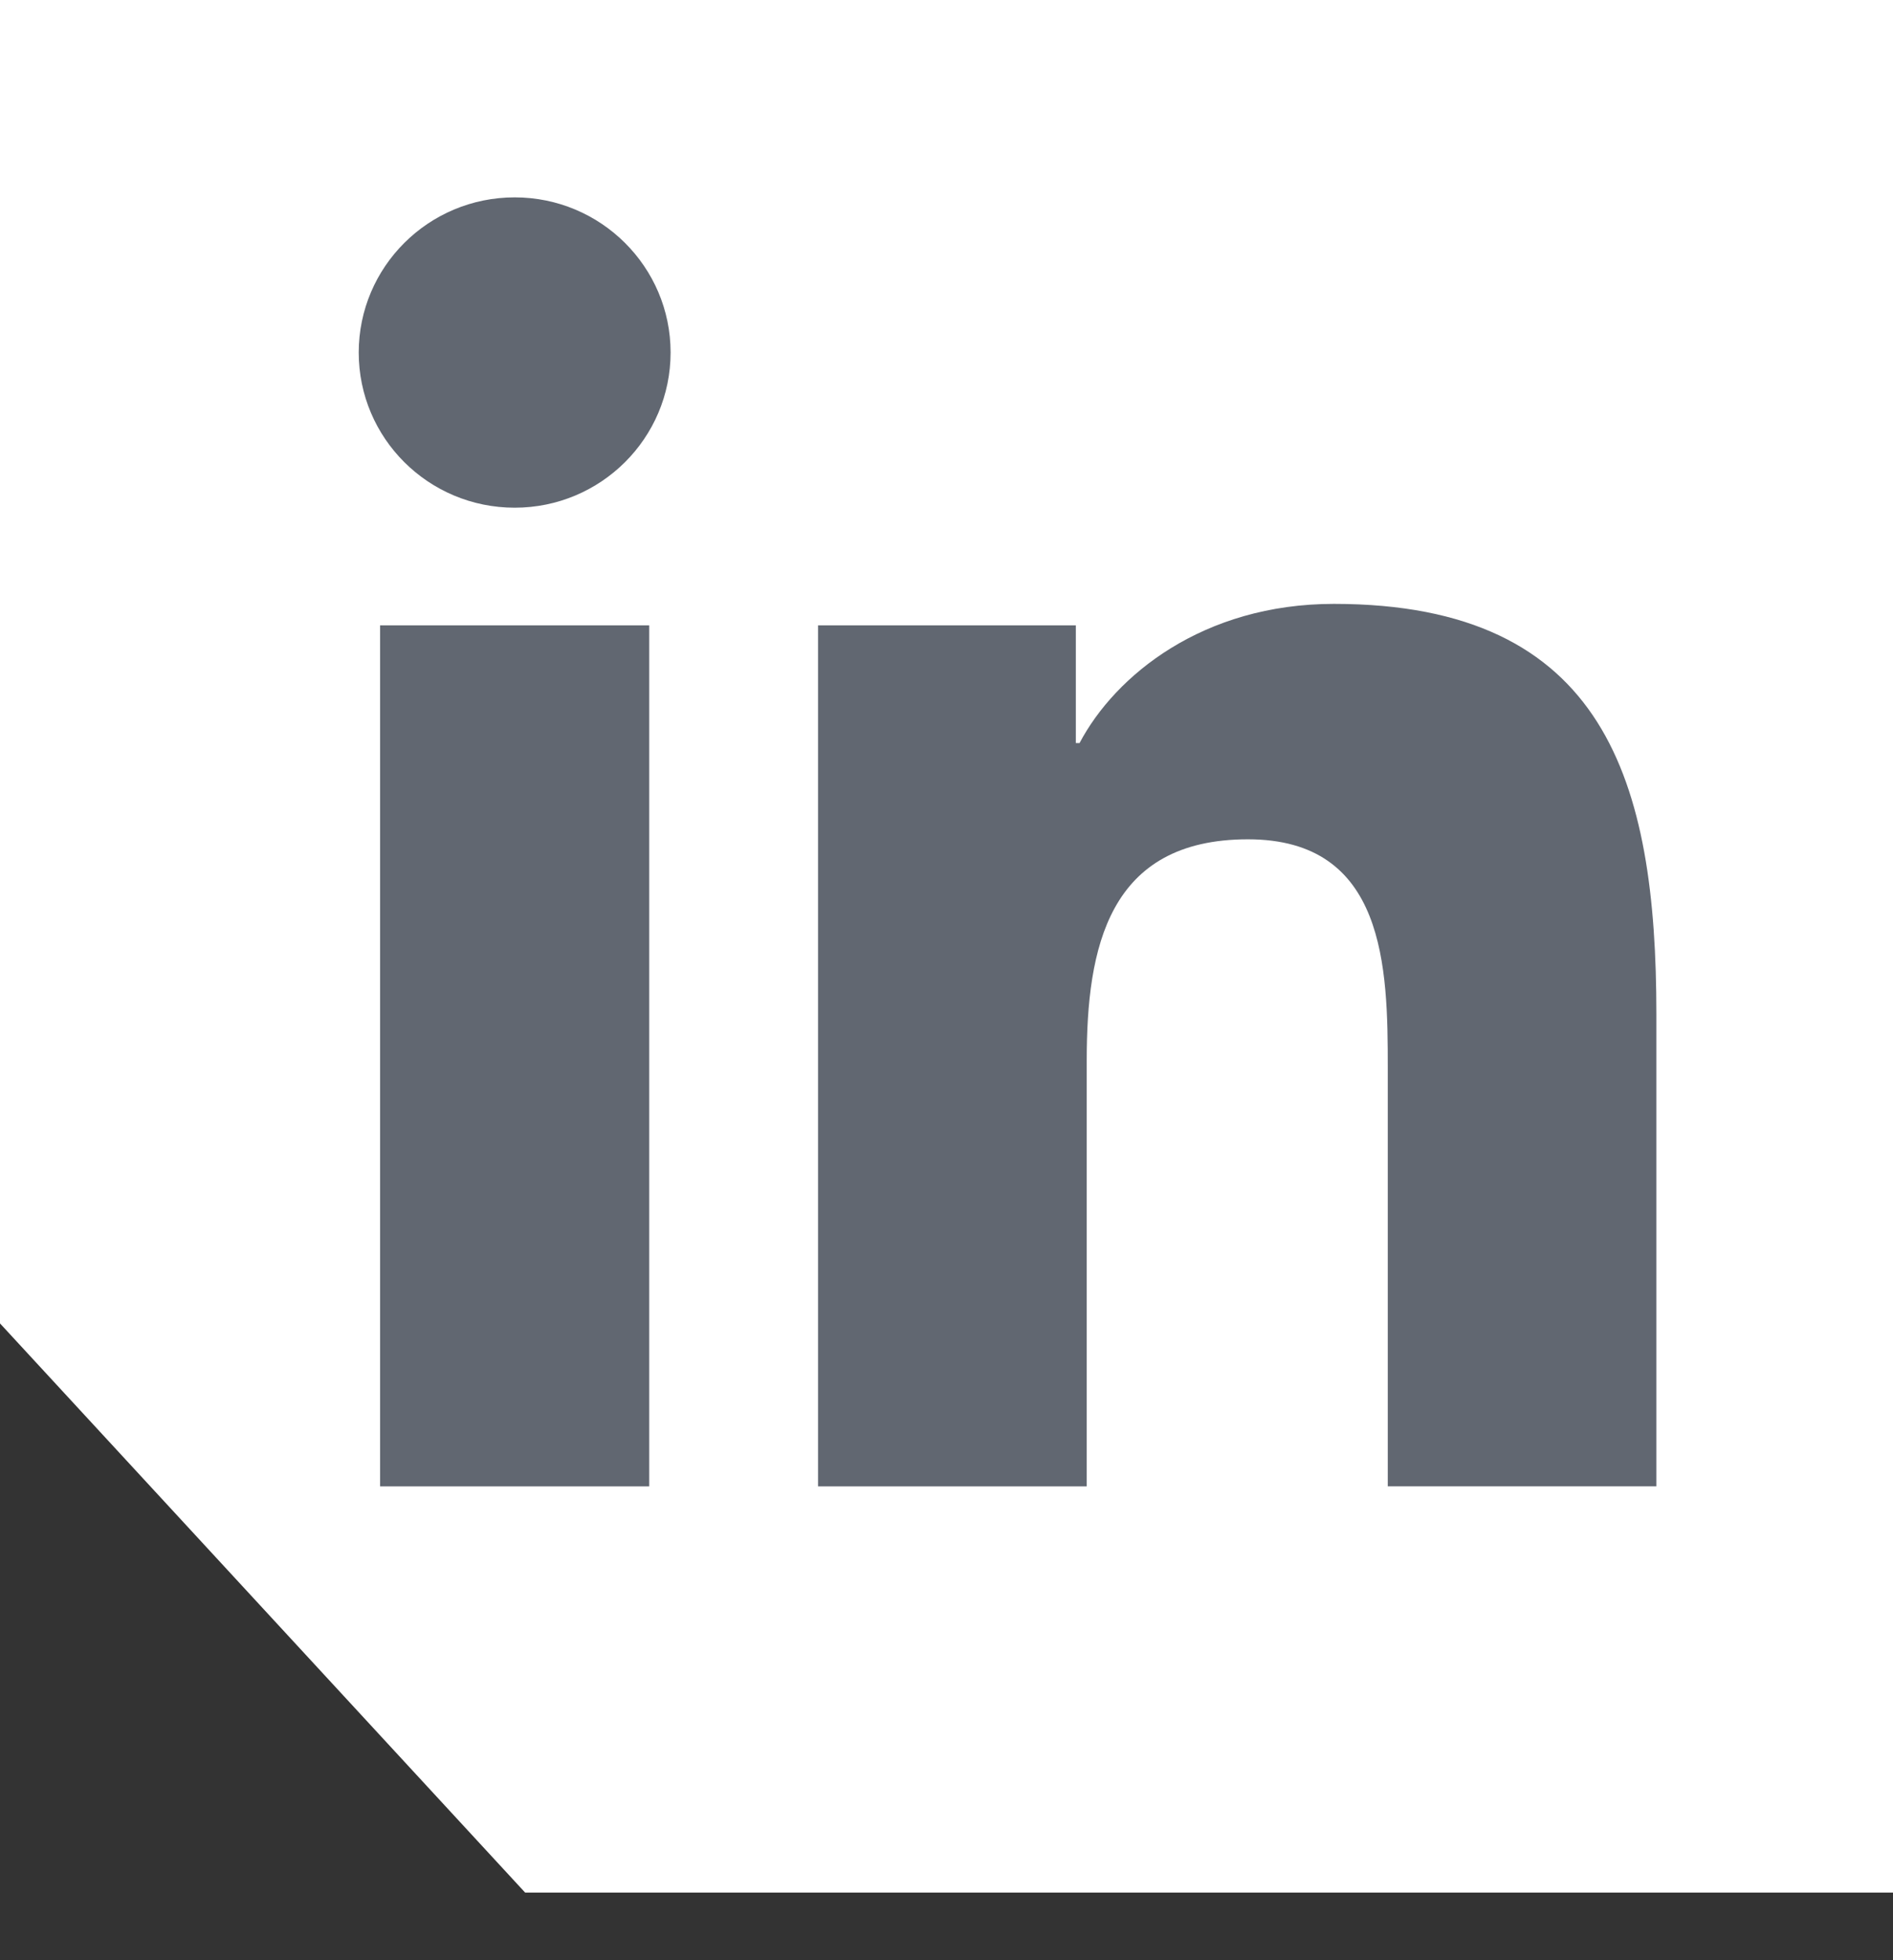
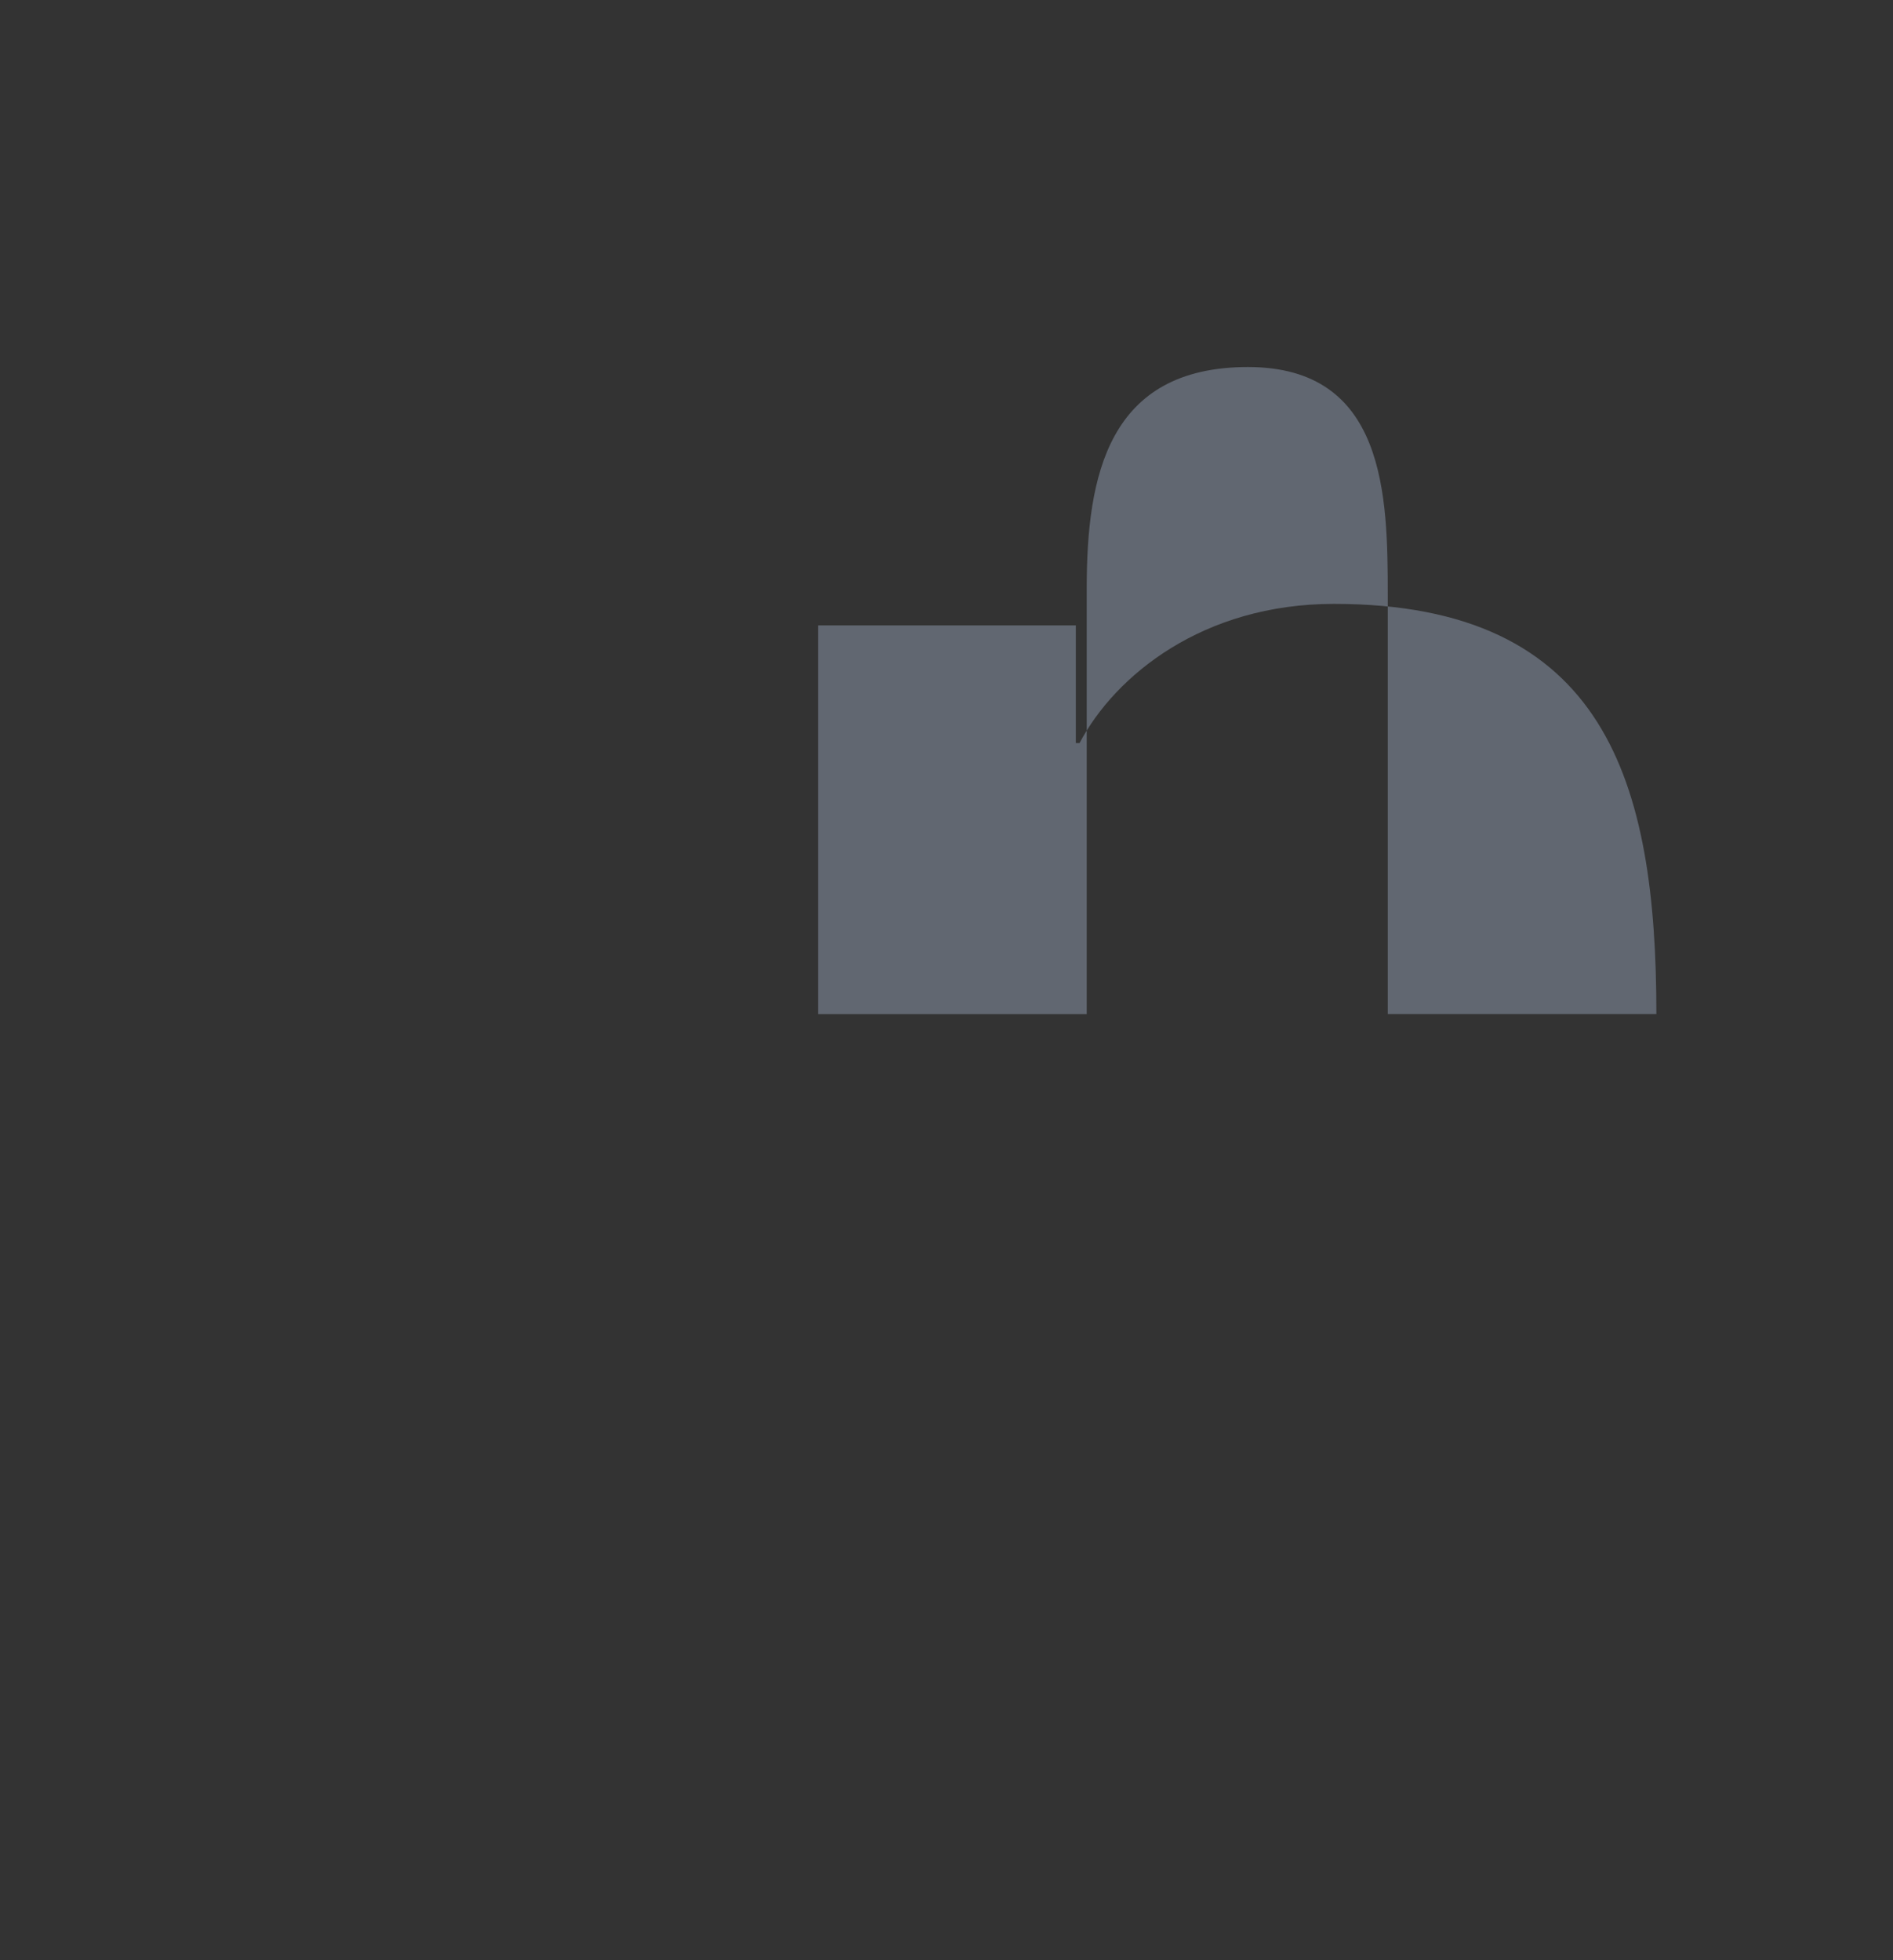
<svg xmlns="http://www.w3.org/2000/svg" version="1.1" id="Layer_1" x="0px" y="0px" width="28px" height="29px" viewBox="0 0 28 29" enable-background="new 0 0 28 29" xml:space="preserve">
  <rect x="0" y="0" width="28" height="29" fill="#333333" stroke="none" />
-   <polygon fill="#FFFFFF" points="0,0 0,19.579 7.768,28 28,28 28,0 " />
-   <path fill="#616771" d="M5.622,9.252h3.981V21.99H5.622V9.252z M7.613,2.92c1.273,0,2.306,1.029,2.306,2.295  c0,1.267-1.032,2.296-2.306,2.296c-1.276,0-2.307-1.029-2.307-2.296C5.307,3.949,6.337,2.92,7.613,2.92" />
-   <path fill="#616771" d="M12.1,9.252h3.813v1.741h0.055c0.529-1.002,1.827-2.059,3.762-2.059c4.025,0,4.77,2.638,4.77,6.068v6.987  h-3.973v-6.193c0-1.479-0.03-3.379-2.068-3.379c-2.07,0-2.385,1.609-2.385,3.27v6.303H12.1V9.252z" />
+   <path fill="#616771" d="M12.1,9.252h3.813v1.741h0.055c0.529-1.002,1.827-2.059,3.762-2.059c4.025,0,4.77,2.638,4.77,6.068h-3.973v-6.193c0-1.479-0.03-3.379-2.068-3.379c-2.07,0-2.385,1.609-2.385,3.27v6.303H12.1V9.252z" />
</svg>